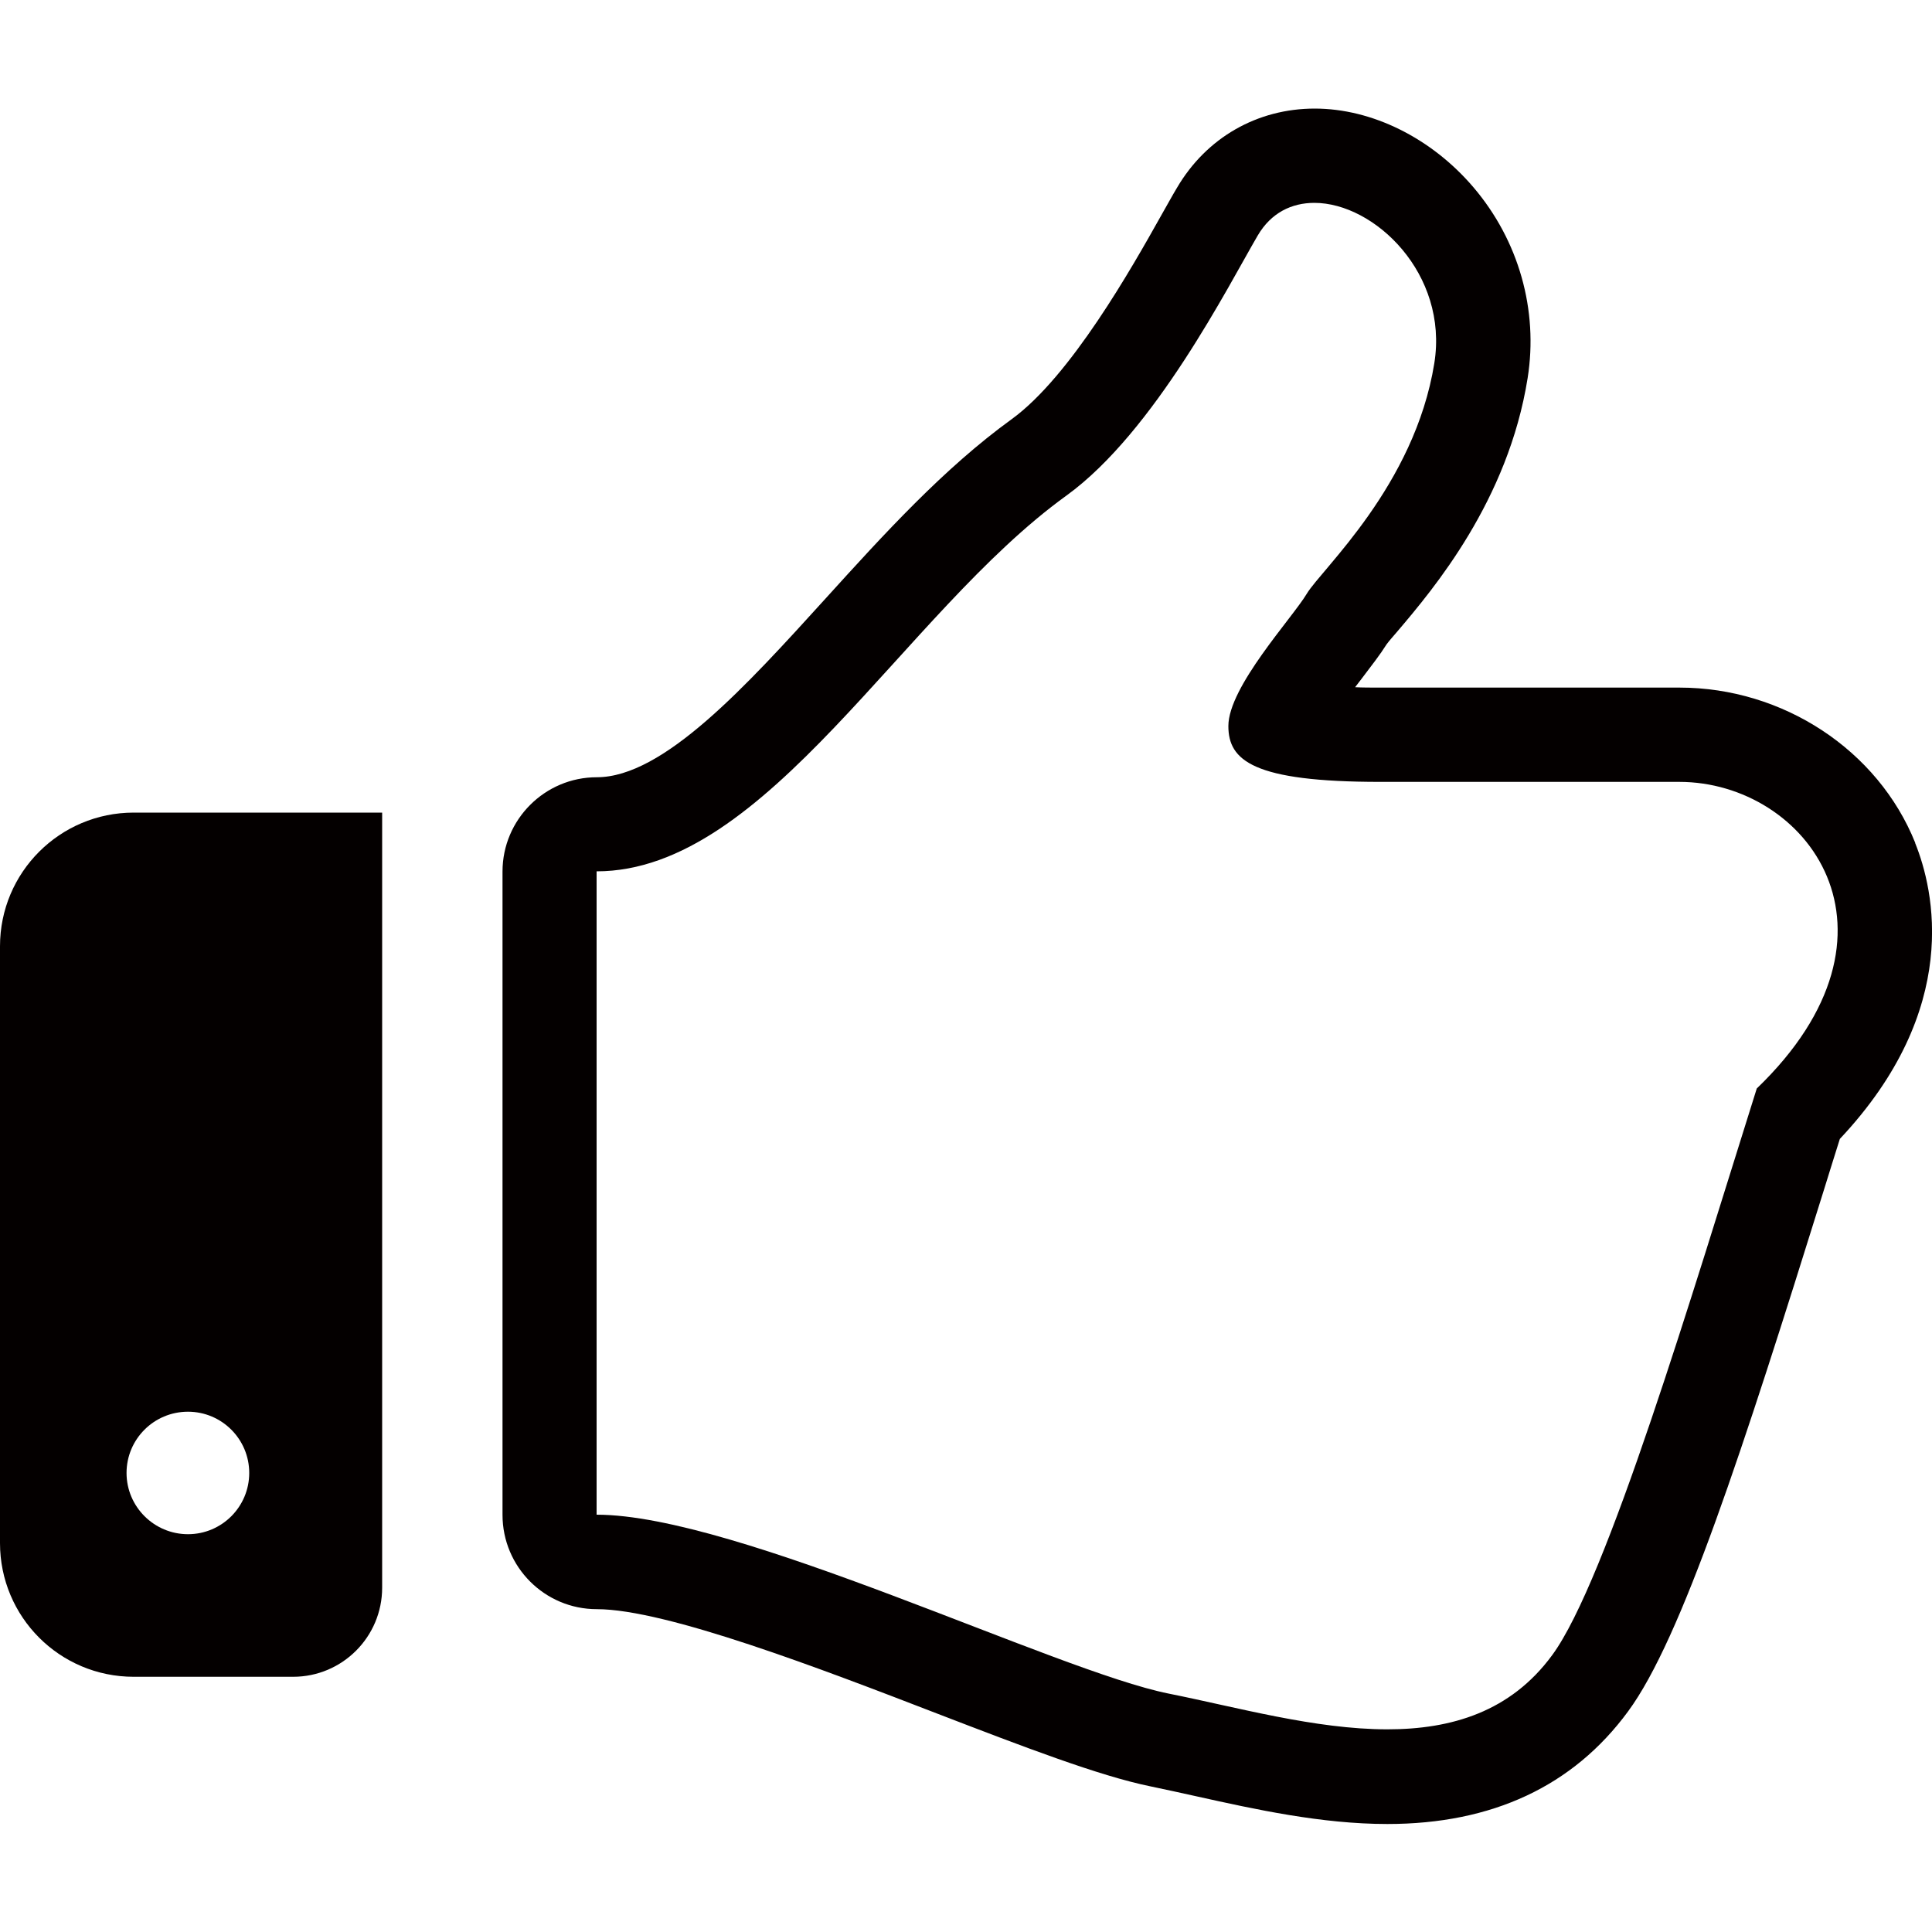
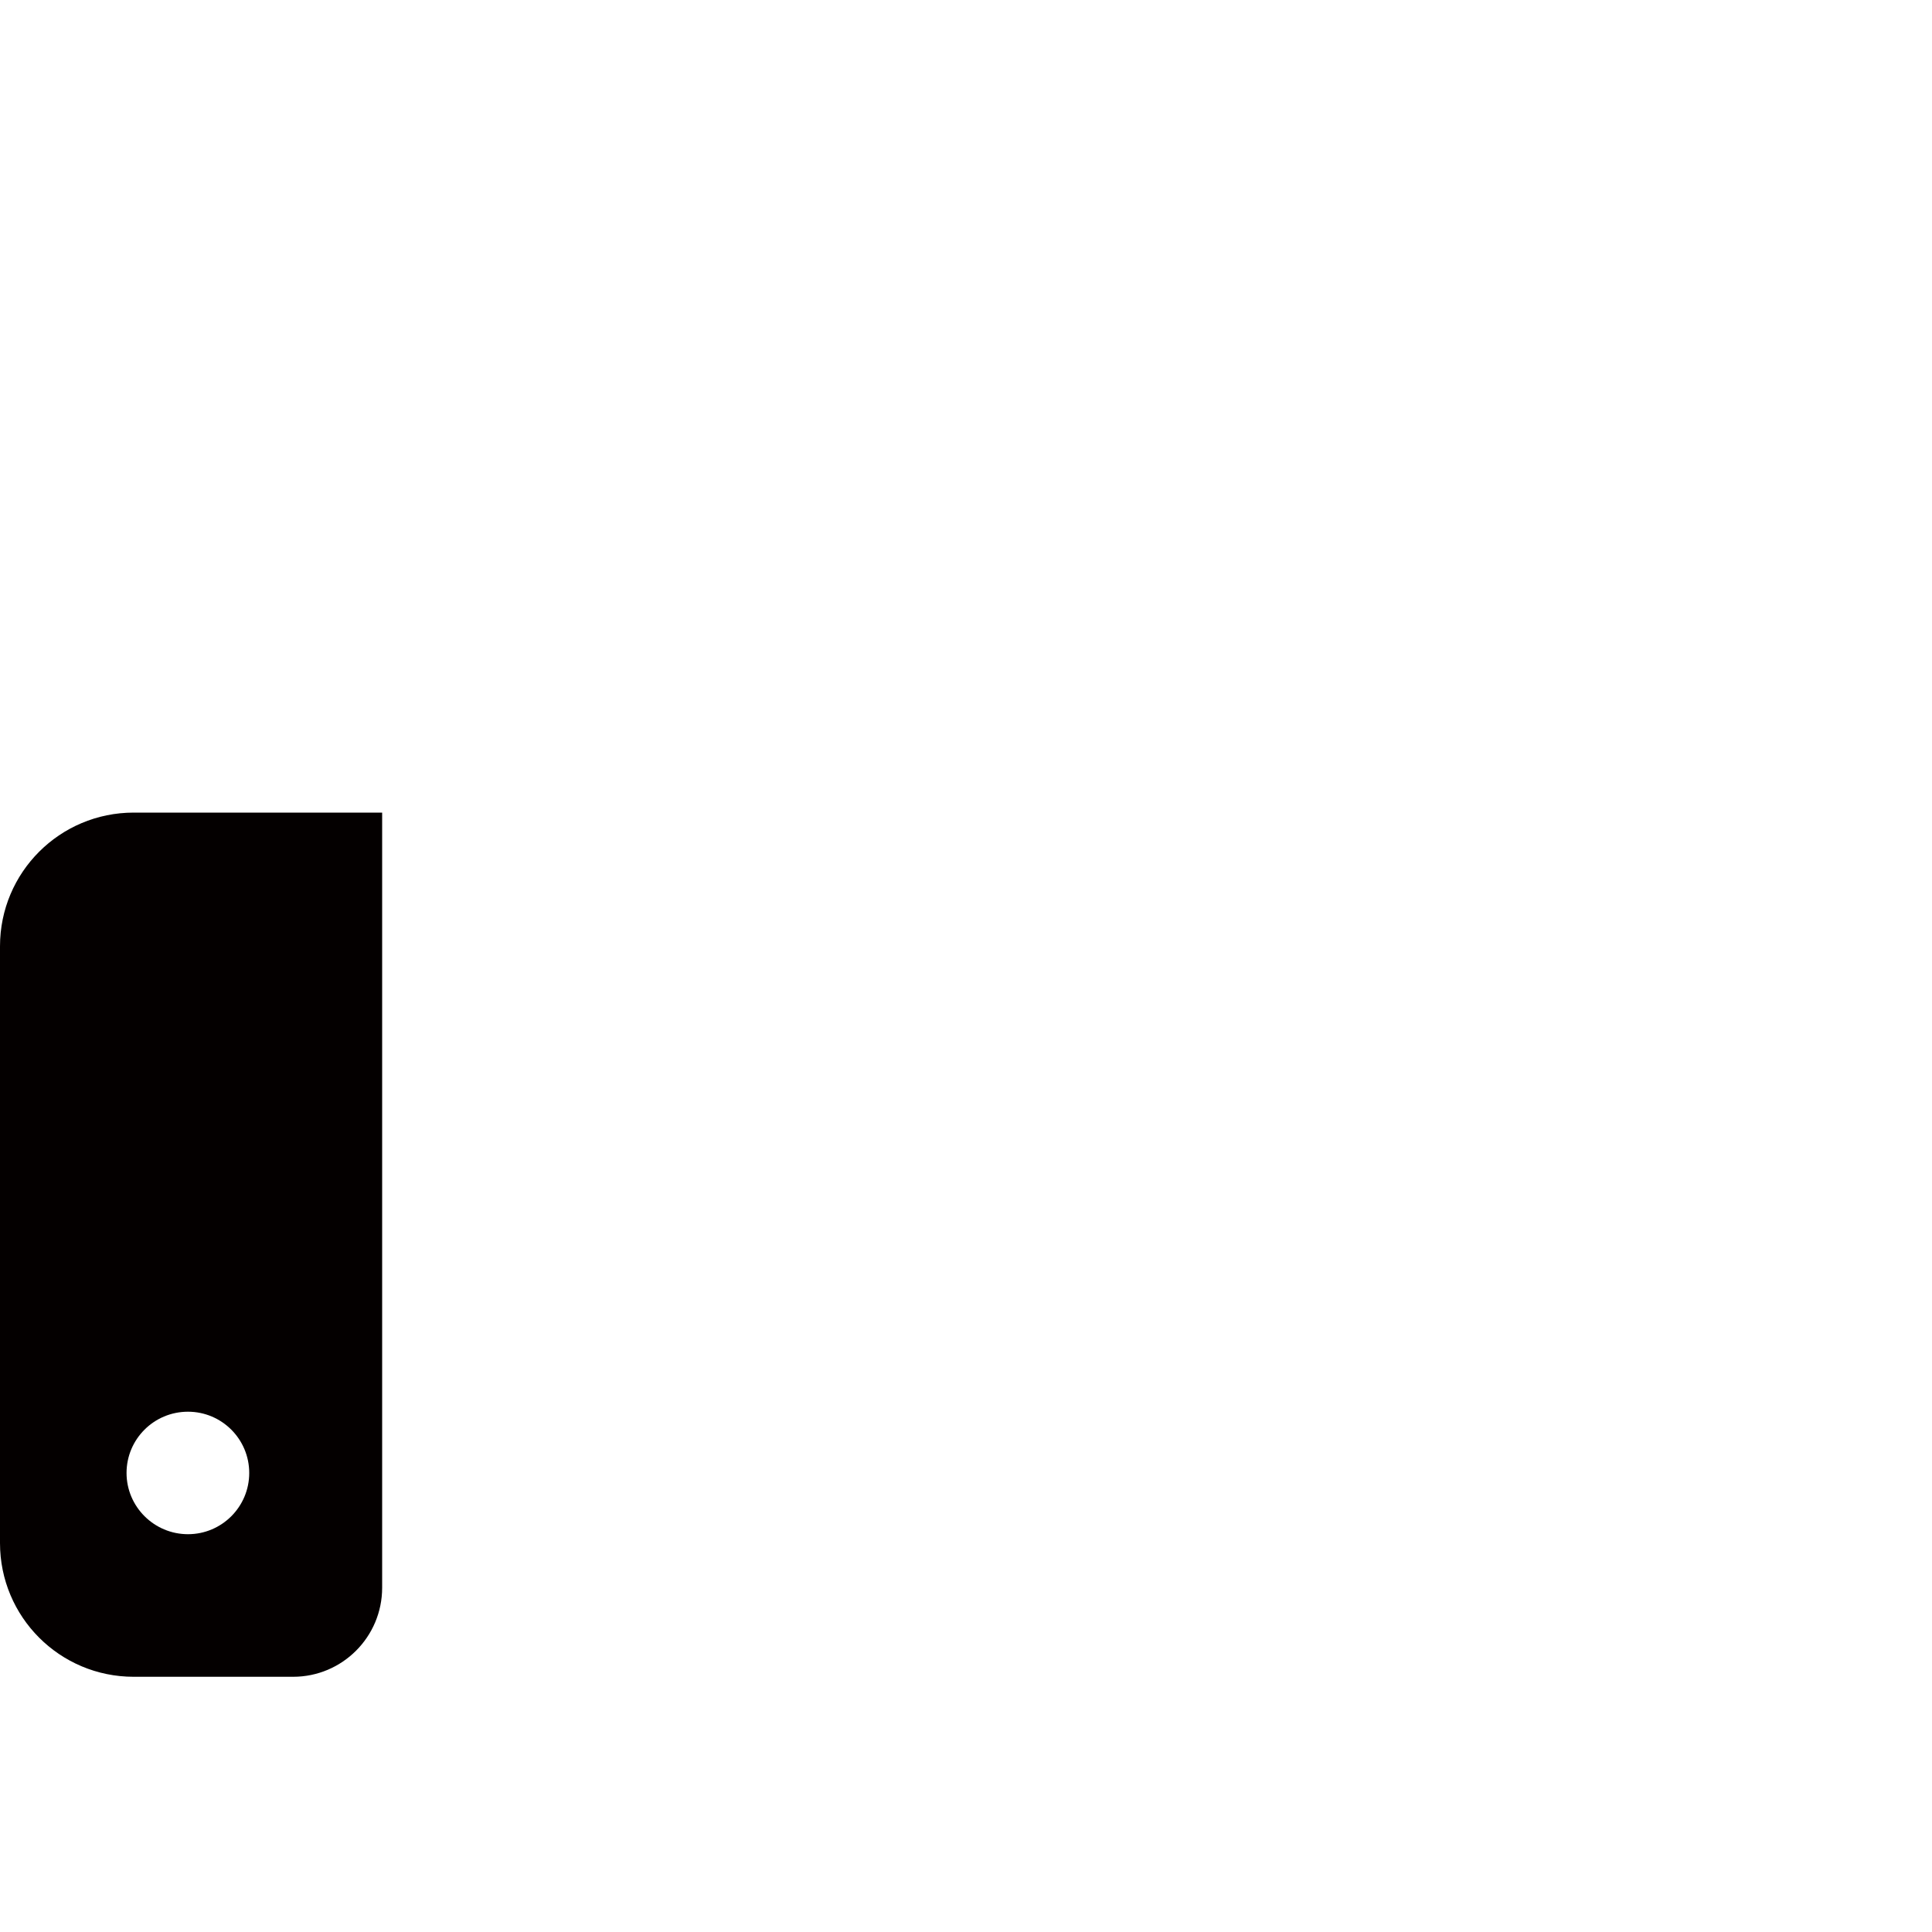
<svg xmlns="http://www.w3.org/2000/svg" id="_レイヤー_1" data-name="レイヤー 1" viewBox="0 0 100 100">
  <defs>
    <style>
      .cls-1 {
        fill: #040000;
        stroke-width: 0px;
      }
    </style>
  </defs>
-   <path class="cls-1" d="M99.13,43.62c-1.93-4.8-6.84-8.03-12.2-8.03h-15.47c-.49,0-.93,0-1.32-.02.13-.16.23-.31.33-.43.53-.7.96-1.25,1.3-1.79.13-.18.33-.4.56-.67,1.86-2.19,5.73-6.76,6.74-13.11.56-3.52-.46-7.12-2.8-9.87-2.18-2.56-5.26-4.08-8.22-4.08s-5.6,1.49-7.13,4.1c-.23.38-.49.86-.81,1.42-1.52,2.71-4.69,8.34-7.75,10.56-3.51,2.54-6.62,5.96-9.62,9.27-4.13,4.55-8.4,9.26-11.85,9.26-2.69,0-4.88,2.19-4.88,4.88v33.3c0,2.69,2.18,4.88,4.88,4.88,3.59,0,11.67,3.11,17.58,5.39,4.52,1.74,8.43,3.24,11.07,3.78.78.16,1.58.34,2.4.52,3.02.67,6.46,1.43,9.87,1.43,5.42,0,9.62-1.96,12.46-5.83,2.77-3.76,5.94-13.54,10.12-26.94.28-.92.57-1.82.84-2.69,6.34-6.74,4.87-12.9,3.9-15.31ZM90.93,56.34c-3.33,10.58-7.76,25.49-10.59,29.33-2.15,2.93-5.21,3.84-8.53,3.84-3.74,0-7.81-1.15-11.32-1.85-5.84-1.17-22.33-9.26-29.61-9.26v-33.3c8.83,0,15.84-13.33,24.32-19.45,4.57-3.31,8.4-10.9,9.9-13.46.69-1.18,1.76-1.69,2.93-1.69,3.12,0,6.95,3.68,6.21,8.3-1.02,6.34-5.84,10.66-6.6,11.93-.76,1.27-4.06,4.82-4.06,6.85,0,1.78,1.27,2.89,7.87,2.89h15.47c6.61,0,12.44,7.77,4,15.88Z" />
  <path class="cls-1" d="M0,48.97v30.9c0,3.82,3.09,6.92,6.92,6.92h8.25c2.55,0,4.61-2.07,4.61-4.61v-40.12H6.92c-3.82,0-6.92,3.09-6.92,6.92ZM9.73,73.07c1.75,0,3.17,1.42,3.17,3.17s-1.42,3.17-3.17,3.17-3.18-1.42-3.18-3.17c0-1.75,1.42-3.17,3.18-3.17Z" />
</svg>